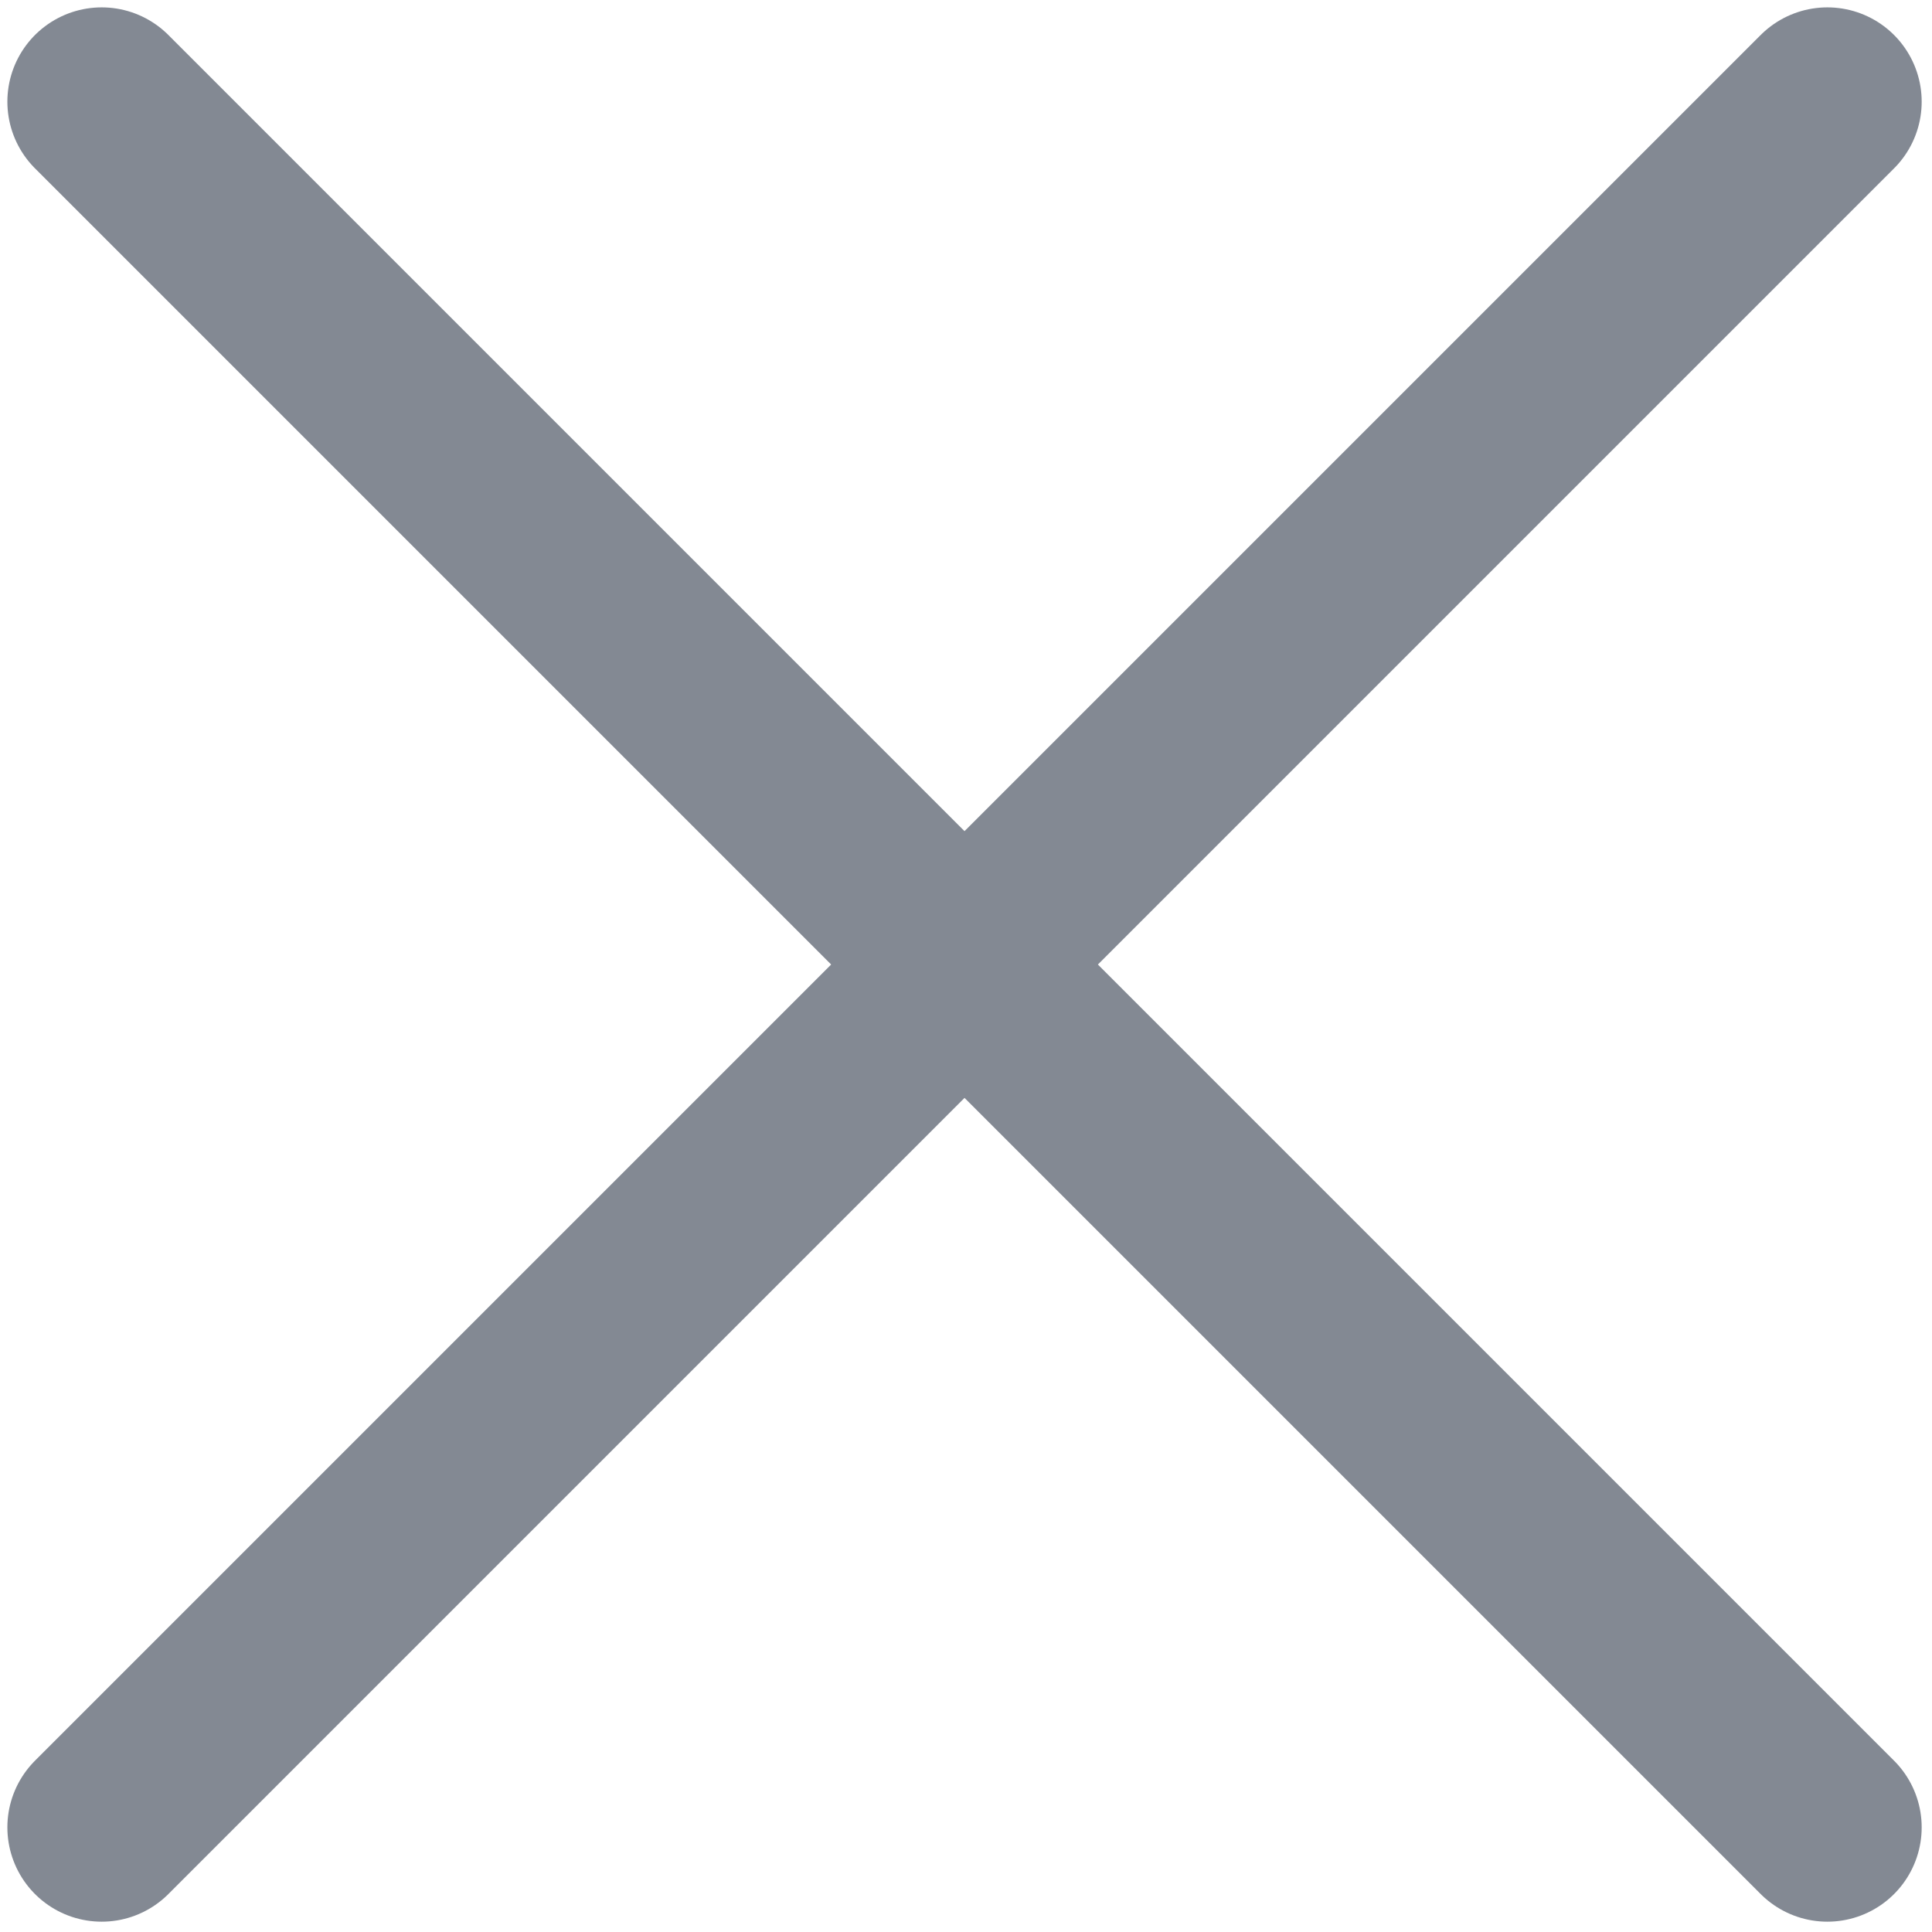
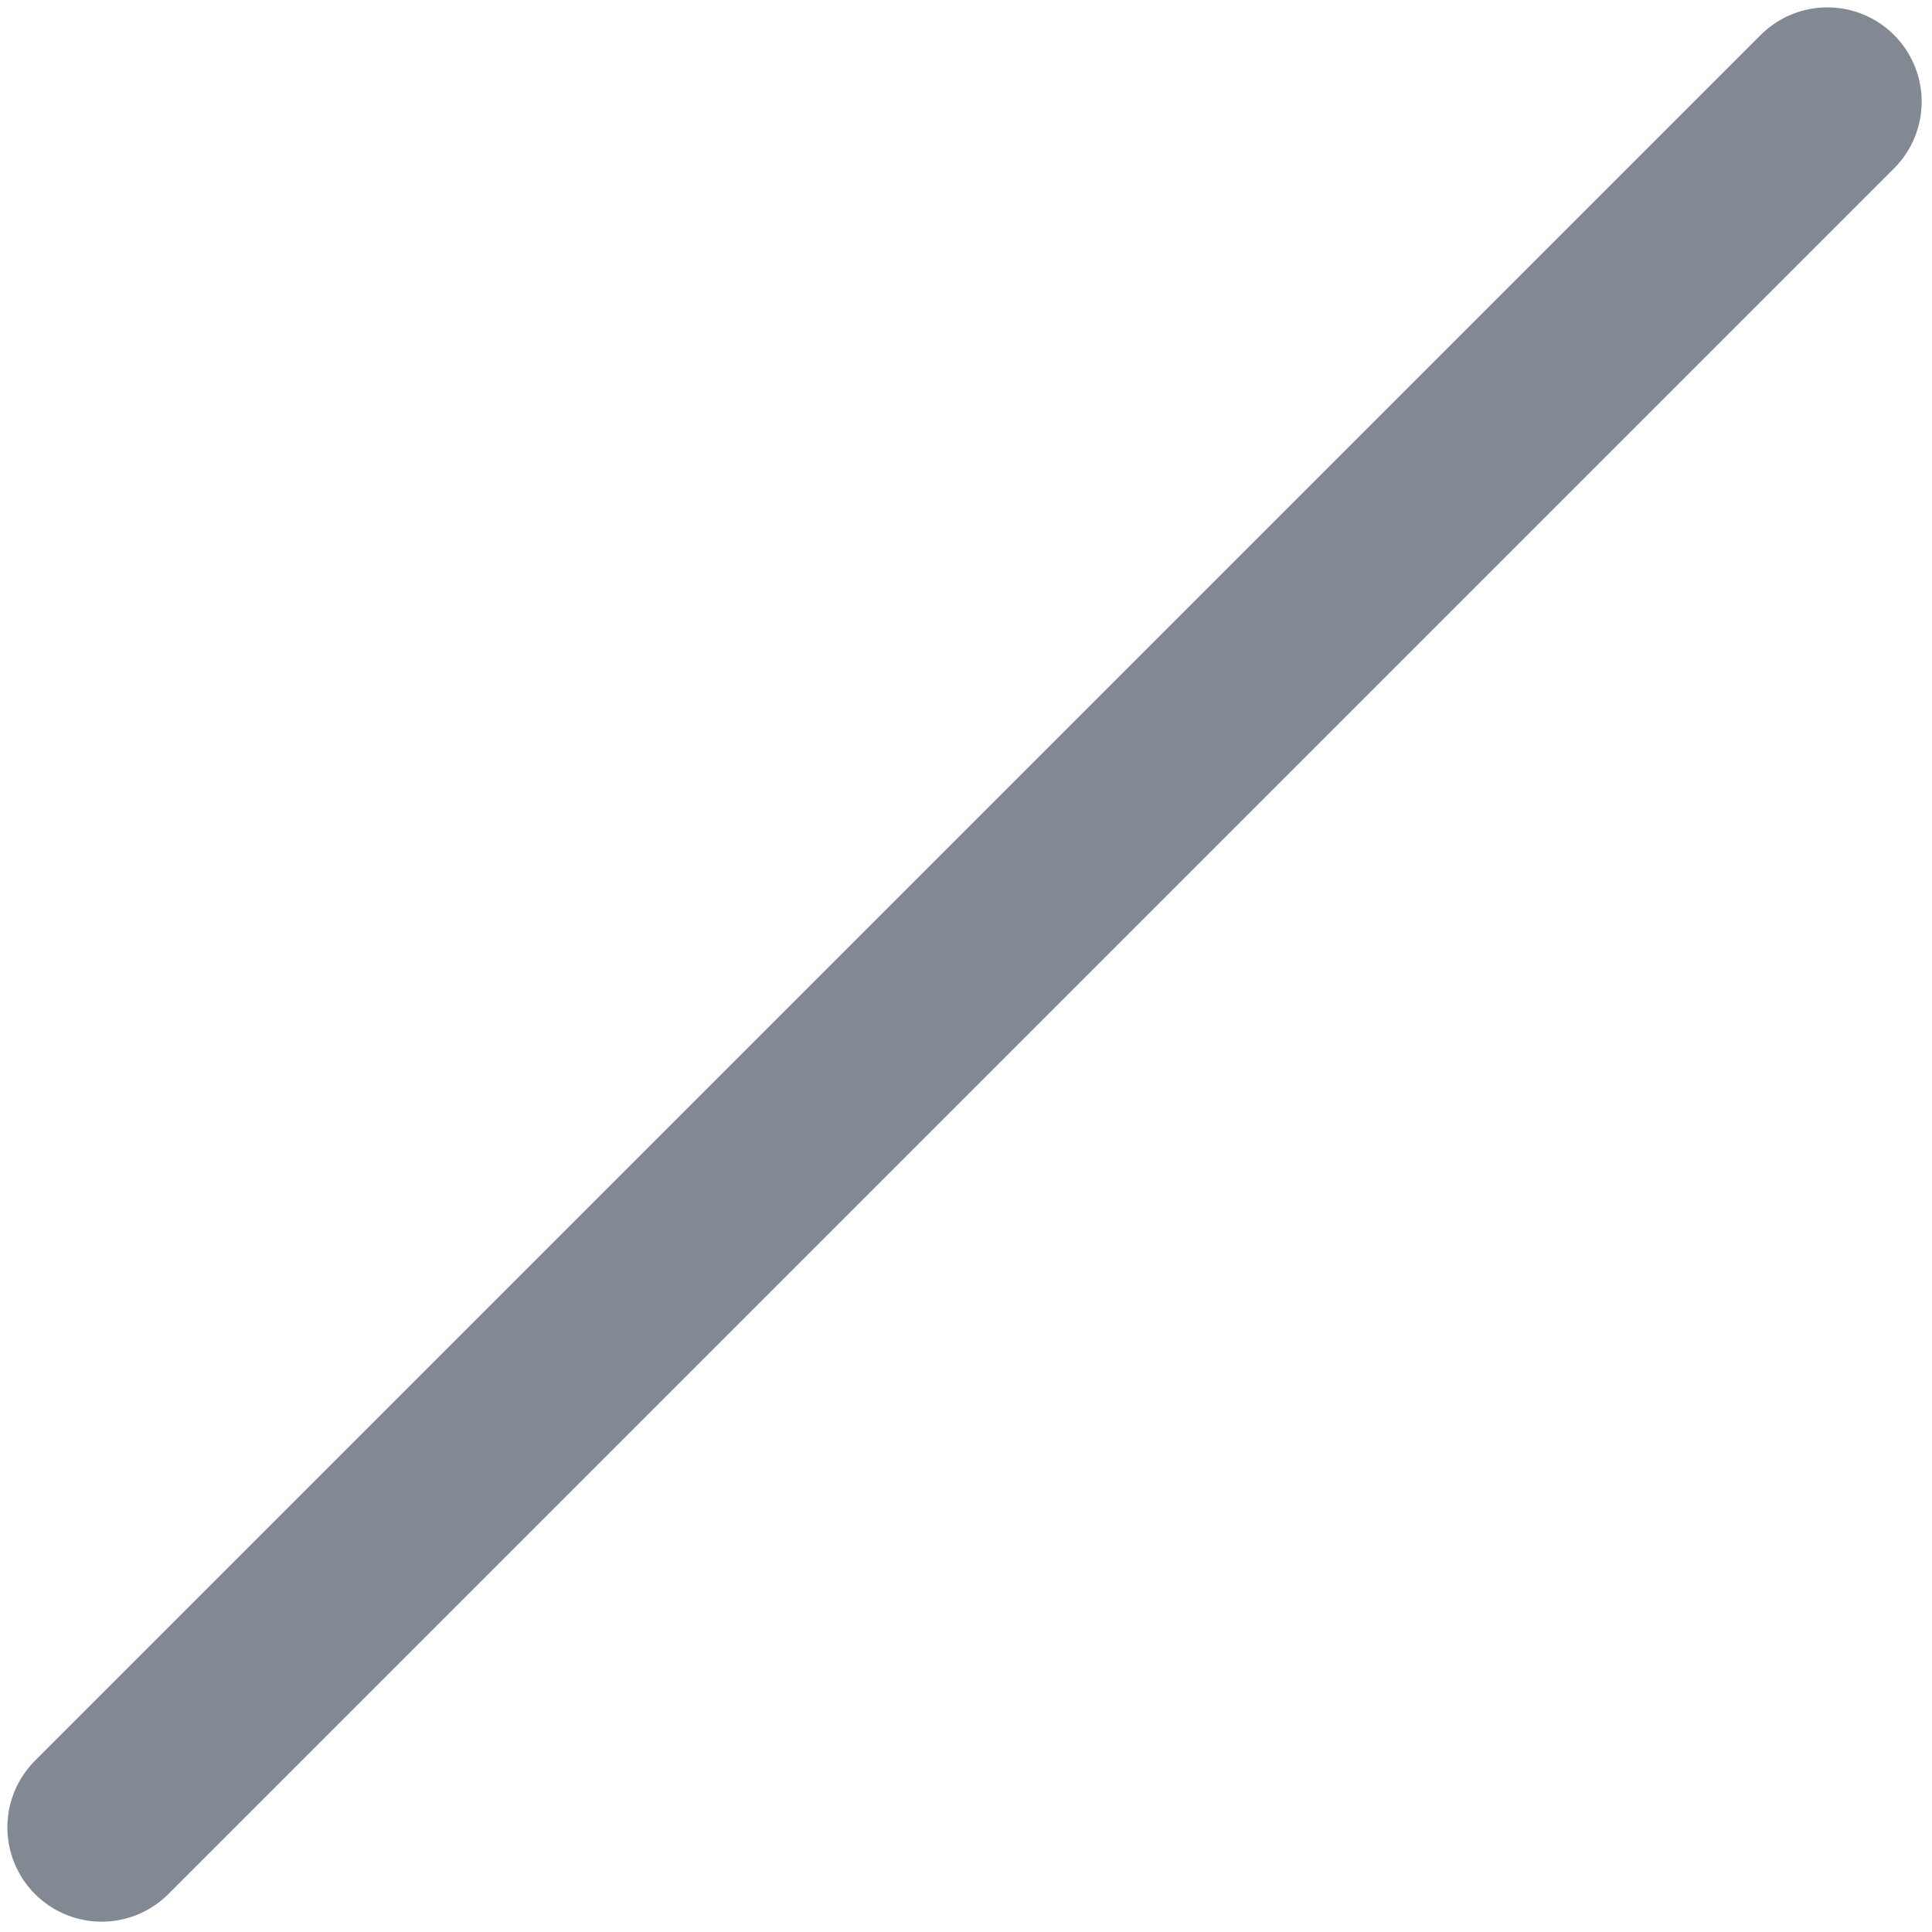
<svg xmlns="http://www.w3.org/2000/svg" width="19" height="19" viewBox="0 0 19 19" fill="none">
-   <path d="M1 1L17.971 17.971" stroke="#838993" stroke-width="1.855" stroke-linecap="round" stroke-linejoin="round" />
  <path d="M17.971 1L1 17.971" stroke="#838993" stroke-width="1.855" stroke-linecap="round" stroke-linejoin="round" />
</svg>